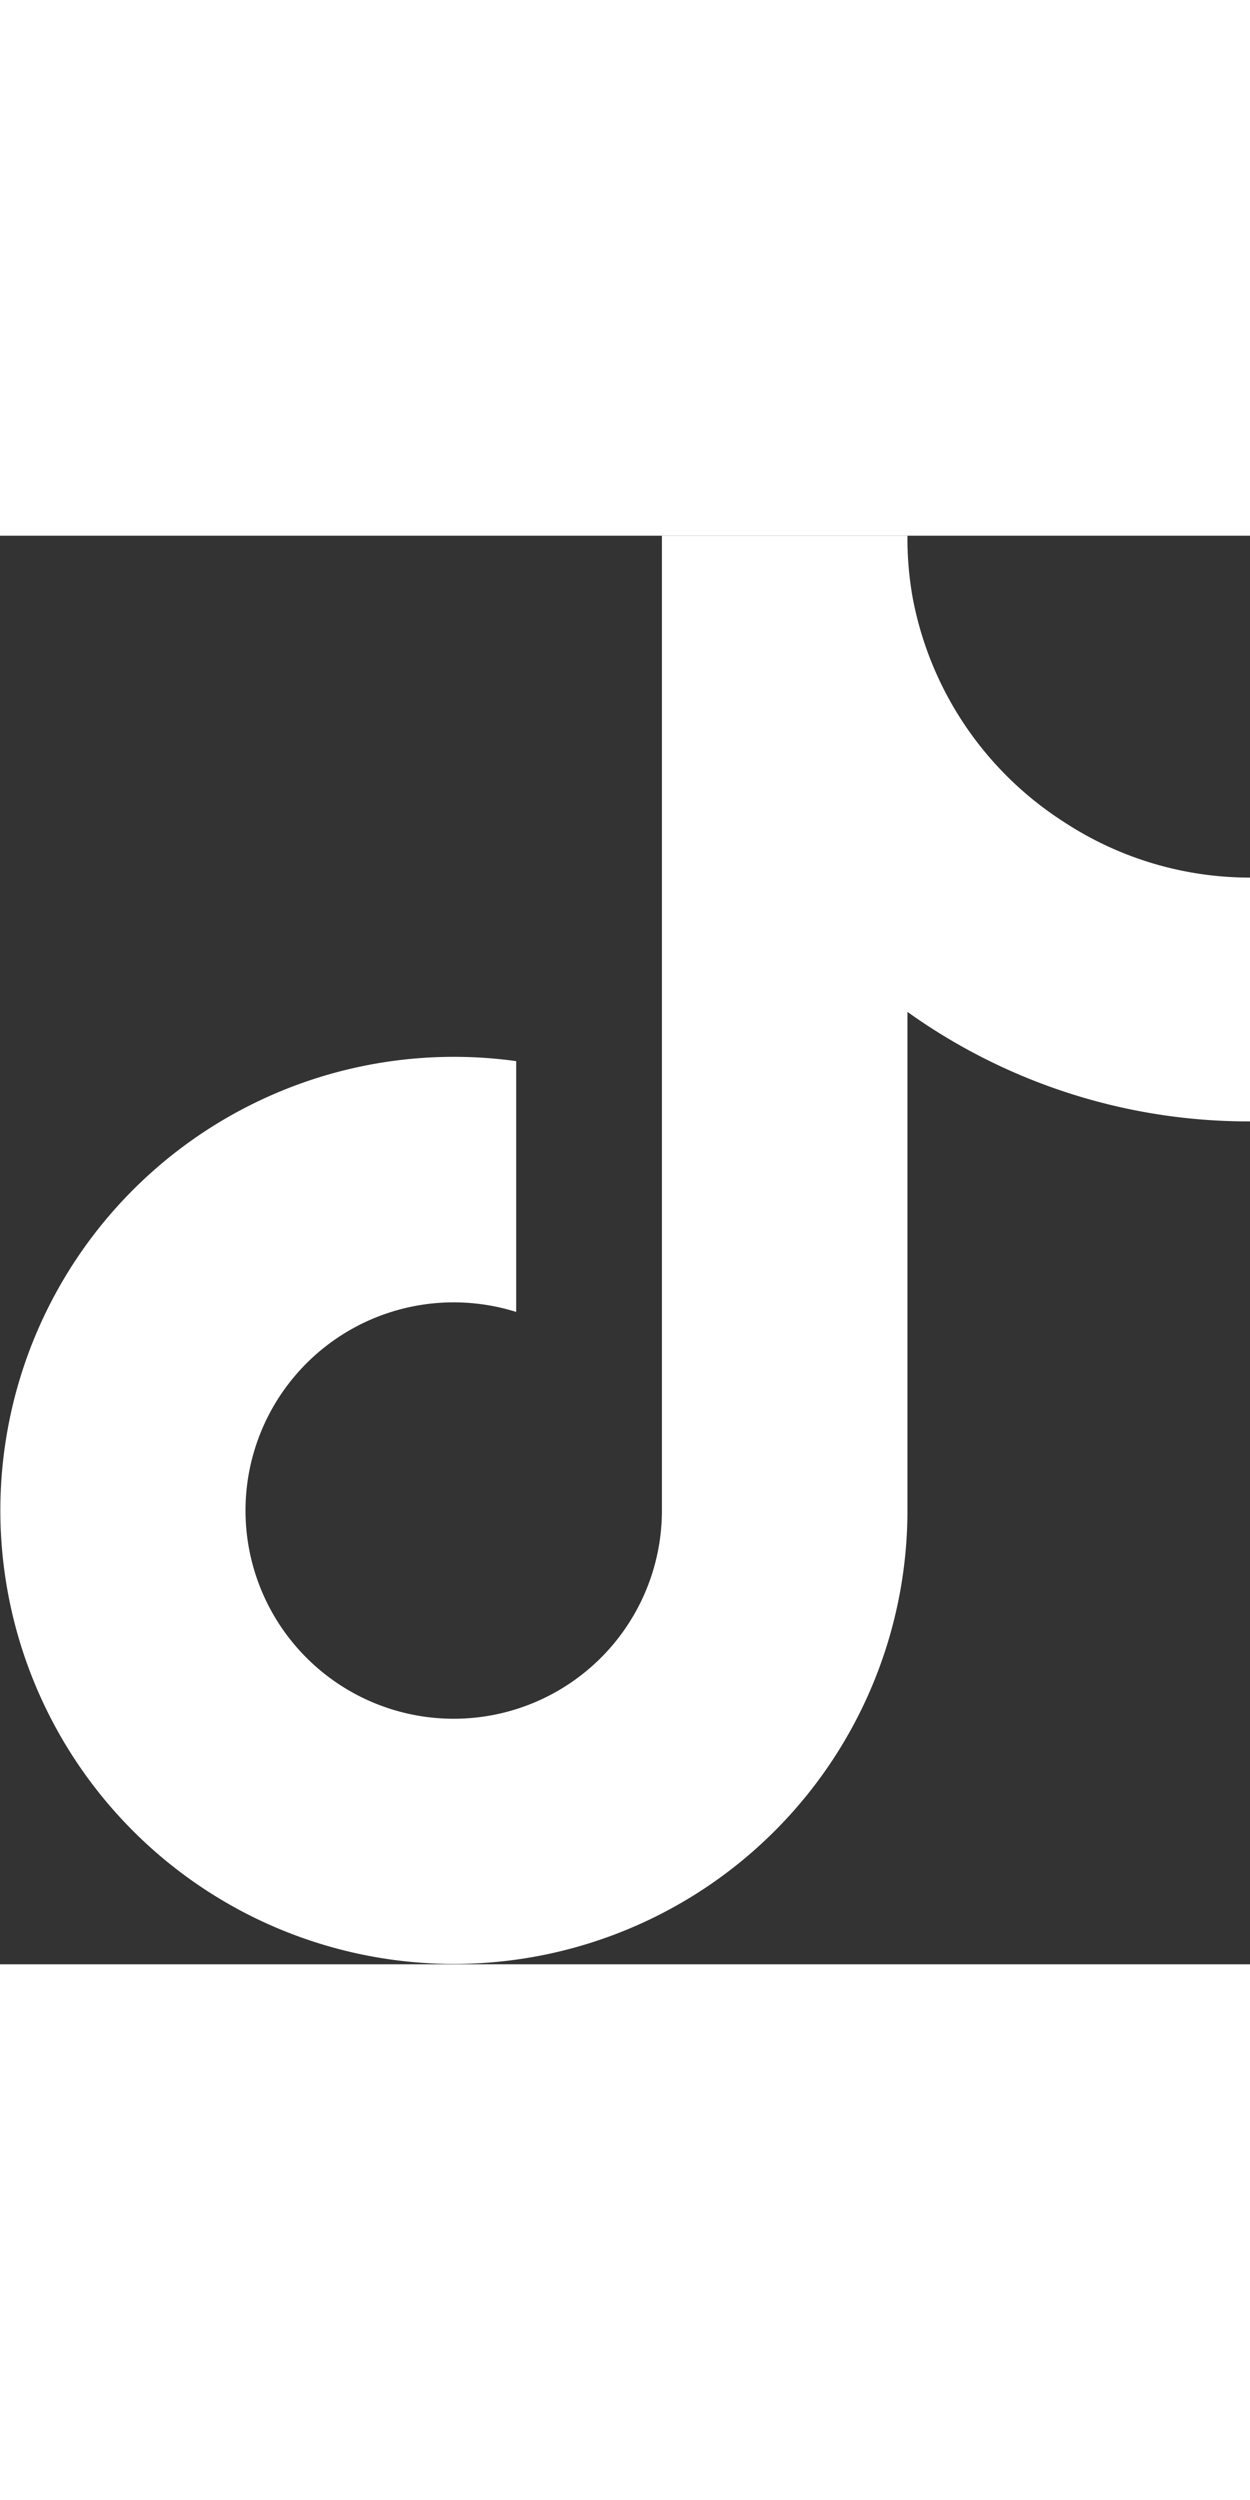
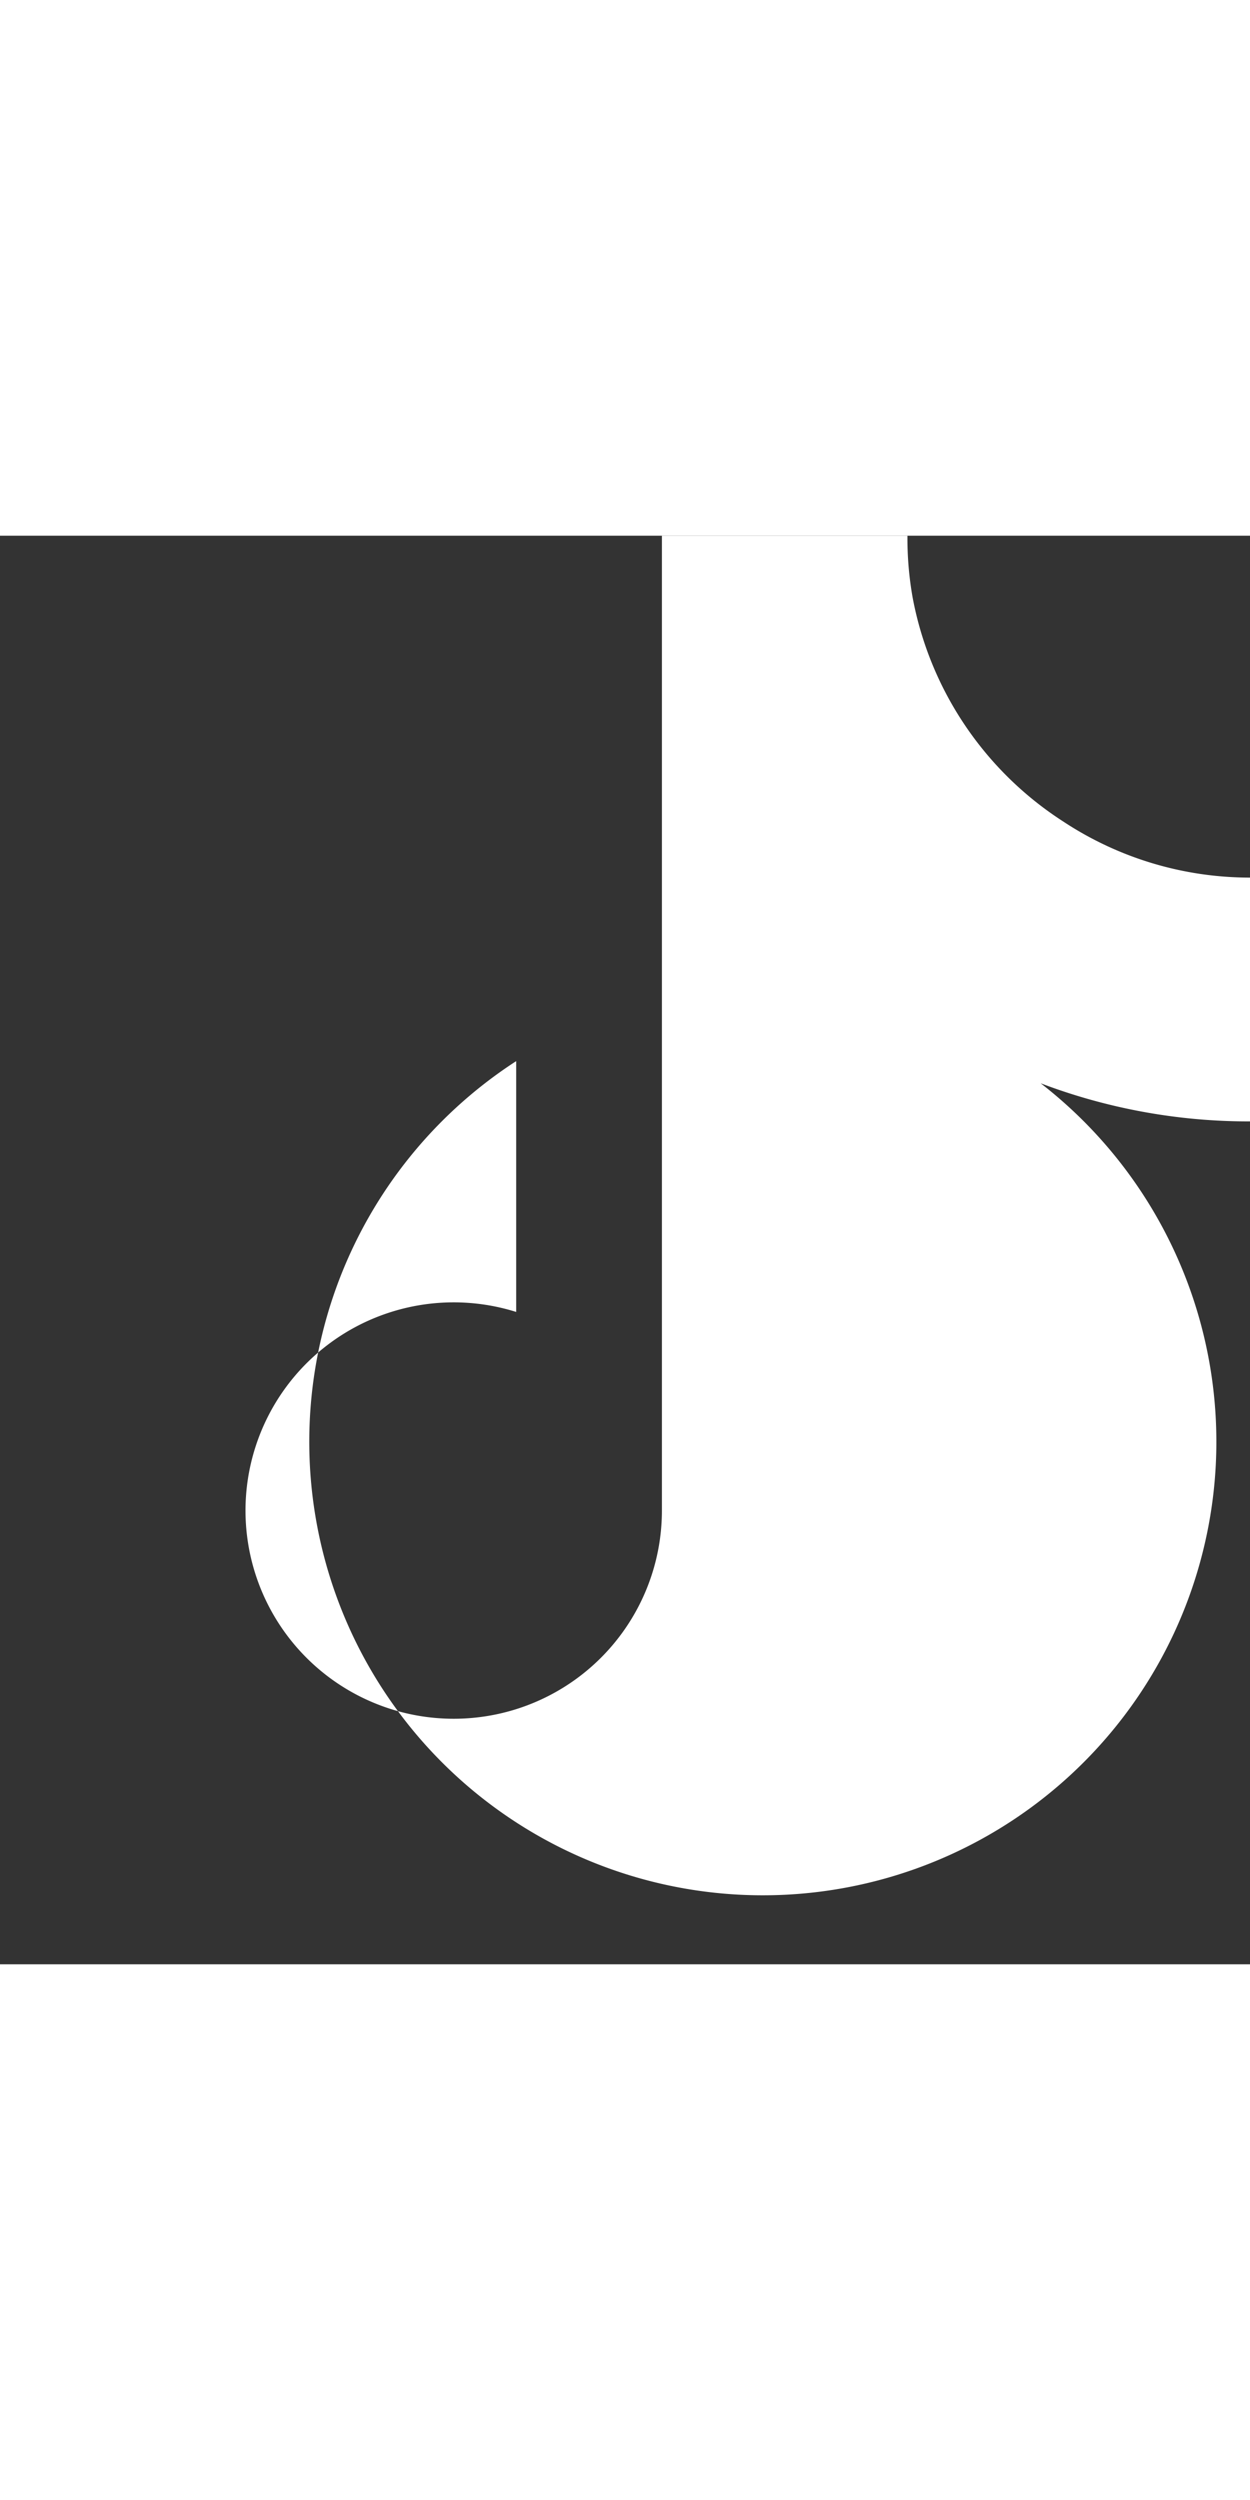
<svg xmlns="http://www.w3.org/2000/svg" width="1em" height="2em" viewBox="0 0 448 512">
  <rect x="0" y="0" width="448" height="512" fill="#333333" stroke="none" />
-   <path fill="white" d="M448 209.91a210.06 210.06 0 0 1-122.77-39.25v178.72A162.55 162.55 0 1 1 185 188.31v89.89a74.62 74.62 0 1 0 52.23 71.18V0h88a121.18 121.18 0 0 0 1.86 22.17A122.18 122.18 0 0 0 381 102.39a121.43 121.43 0 0 0 67 20.14Z" />
+   <path fill="white" d="M448 209.91a210.06 210.06 0 0 1-122.77-39.25A162.55 162.55 0 1 1 185 188.31v89.89a74.62 74.62 0 1 0 52.23 71.18V0h88a121.18 121.18 0 0 0 1.86 22.17A122.18 122.18 0 0 0 381 102.39a121.43 121.43 0 0 0 67 20.14Z" />
</svg>